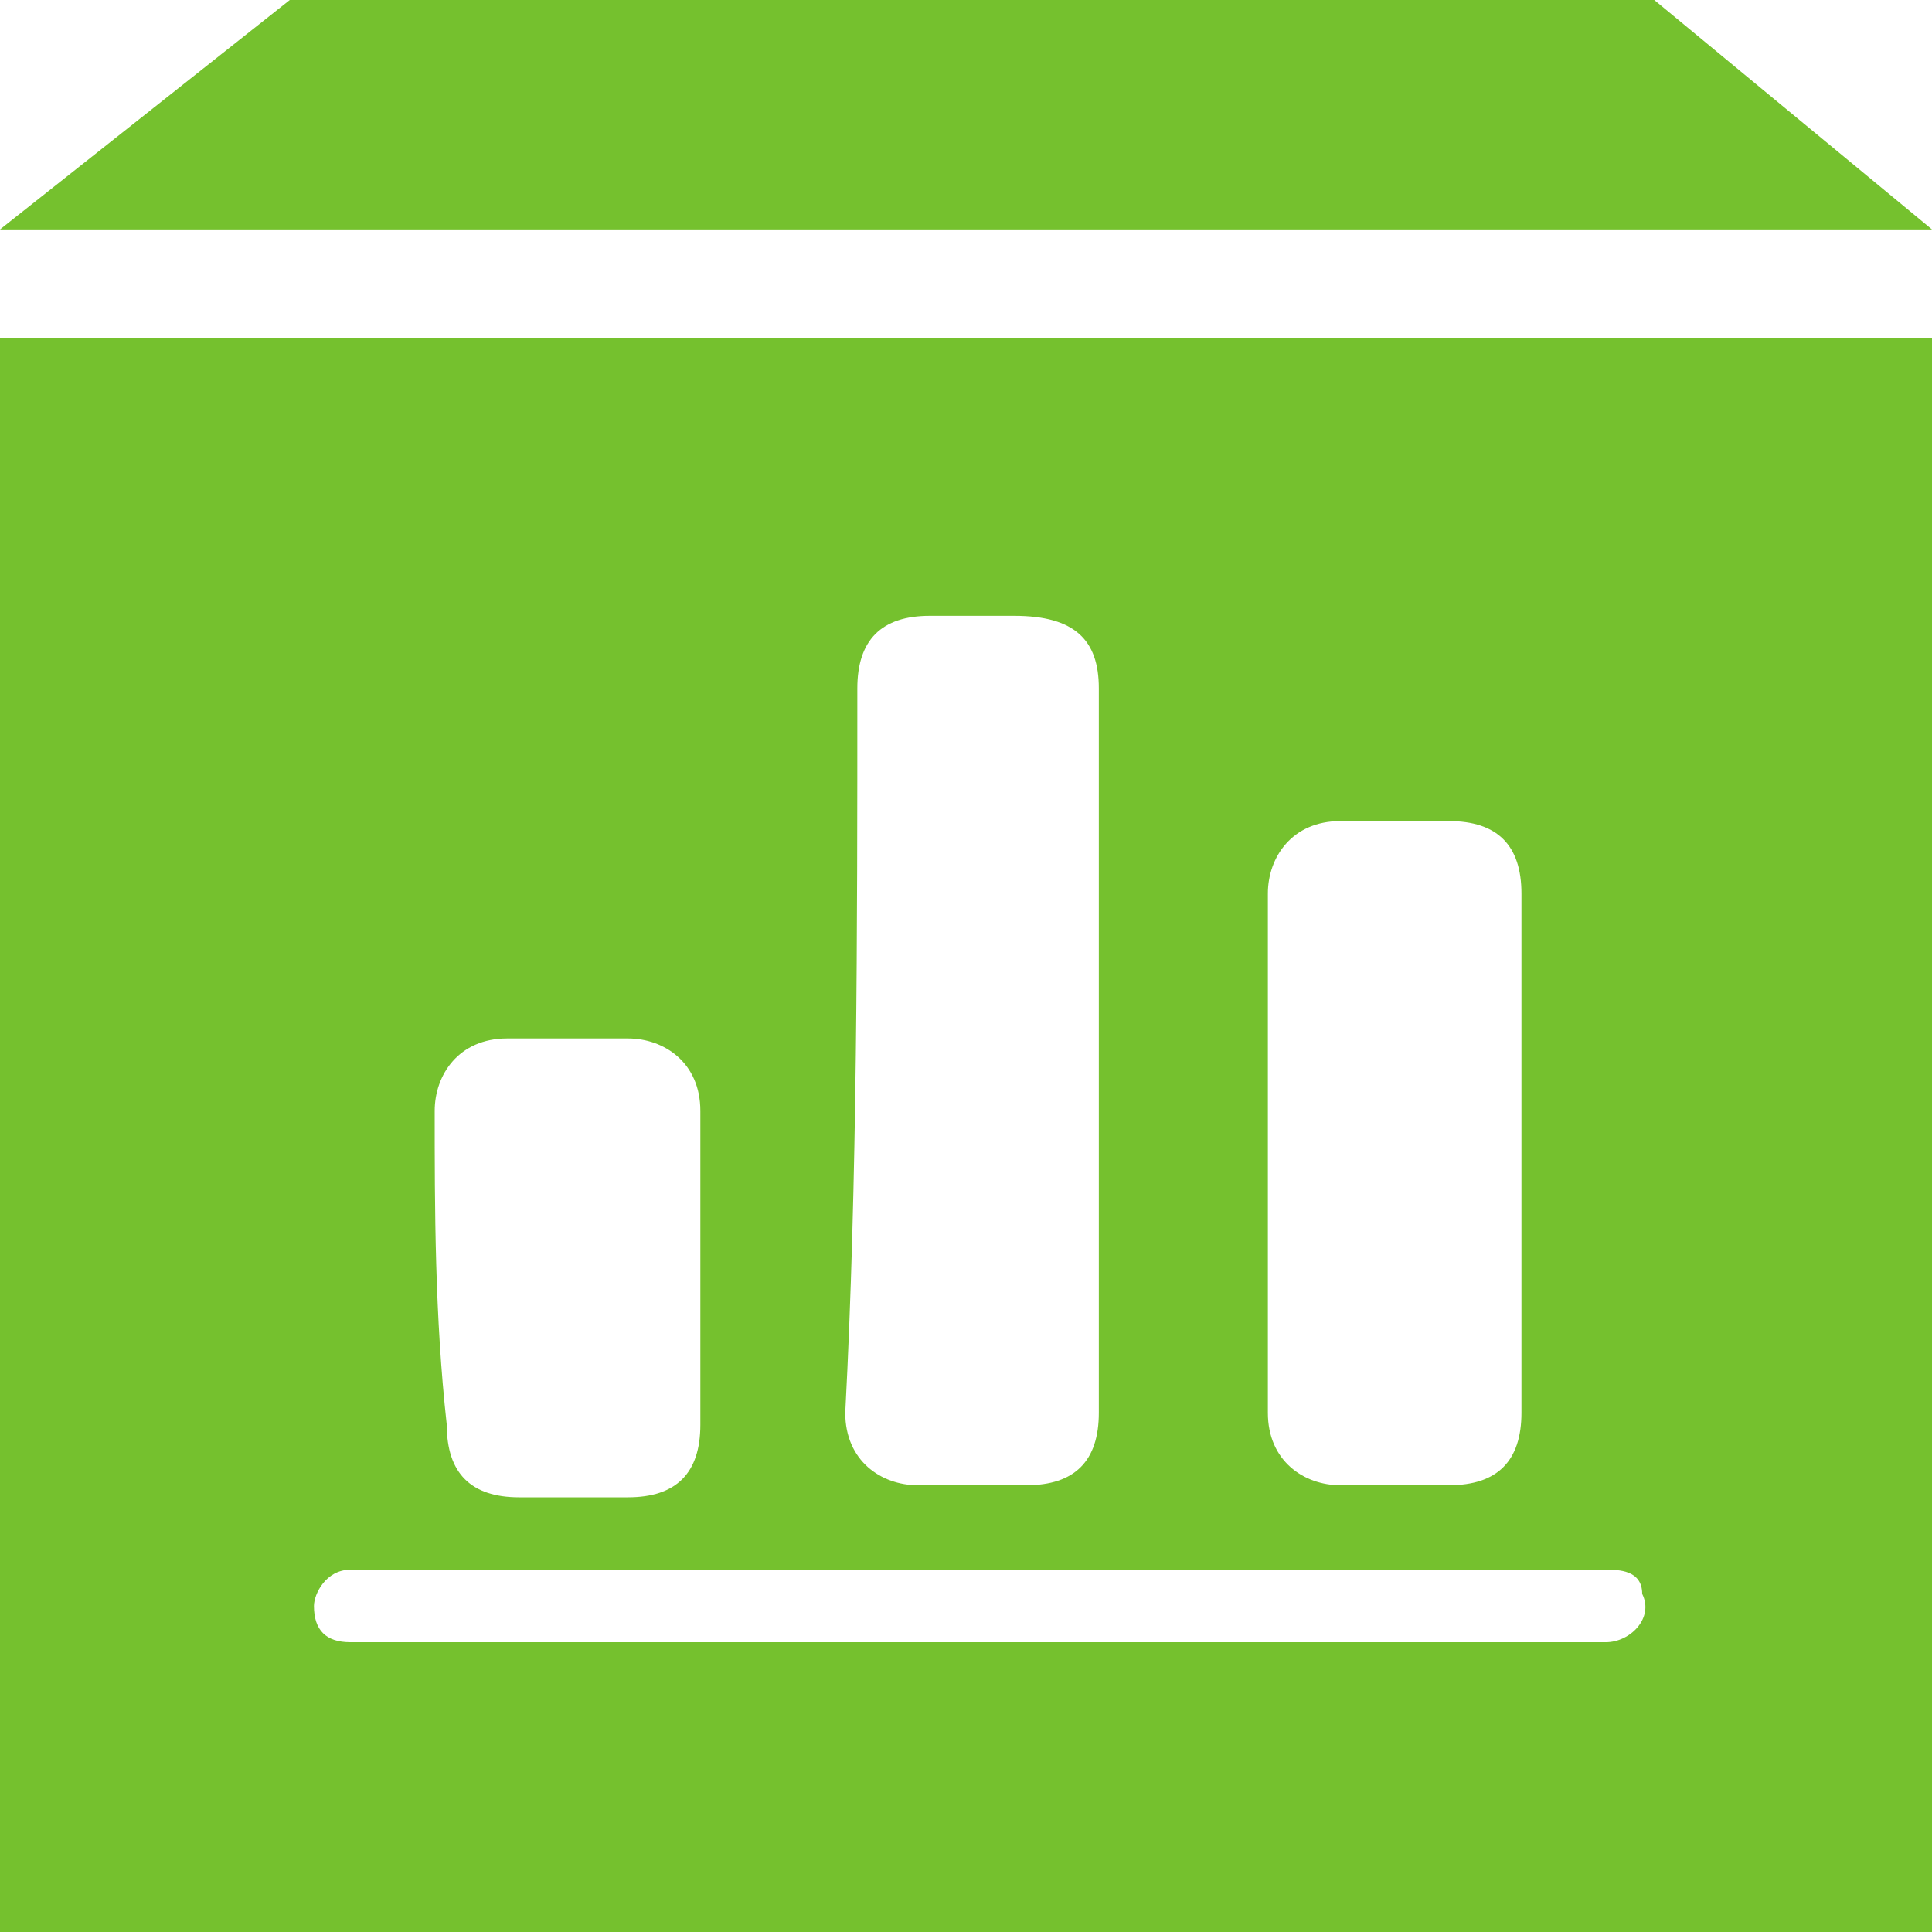
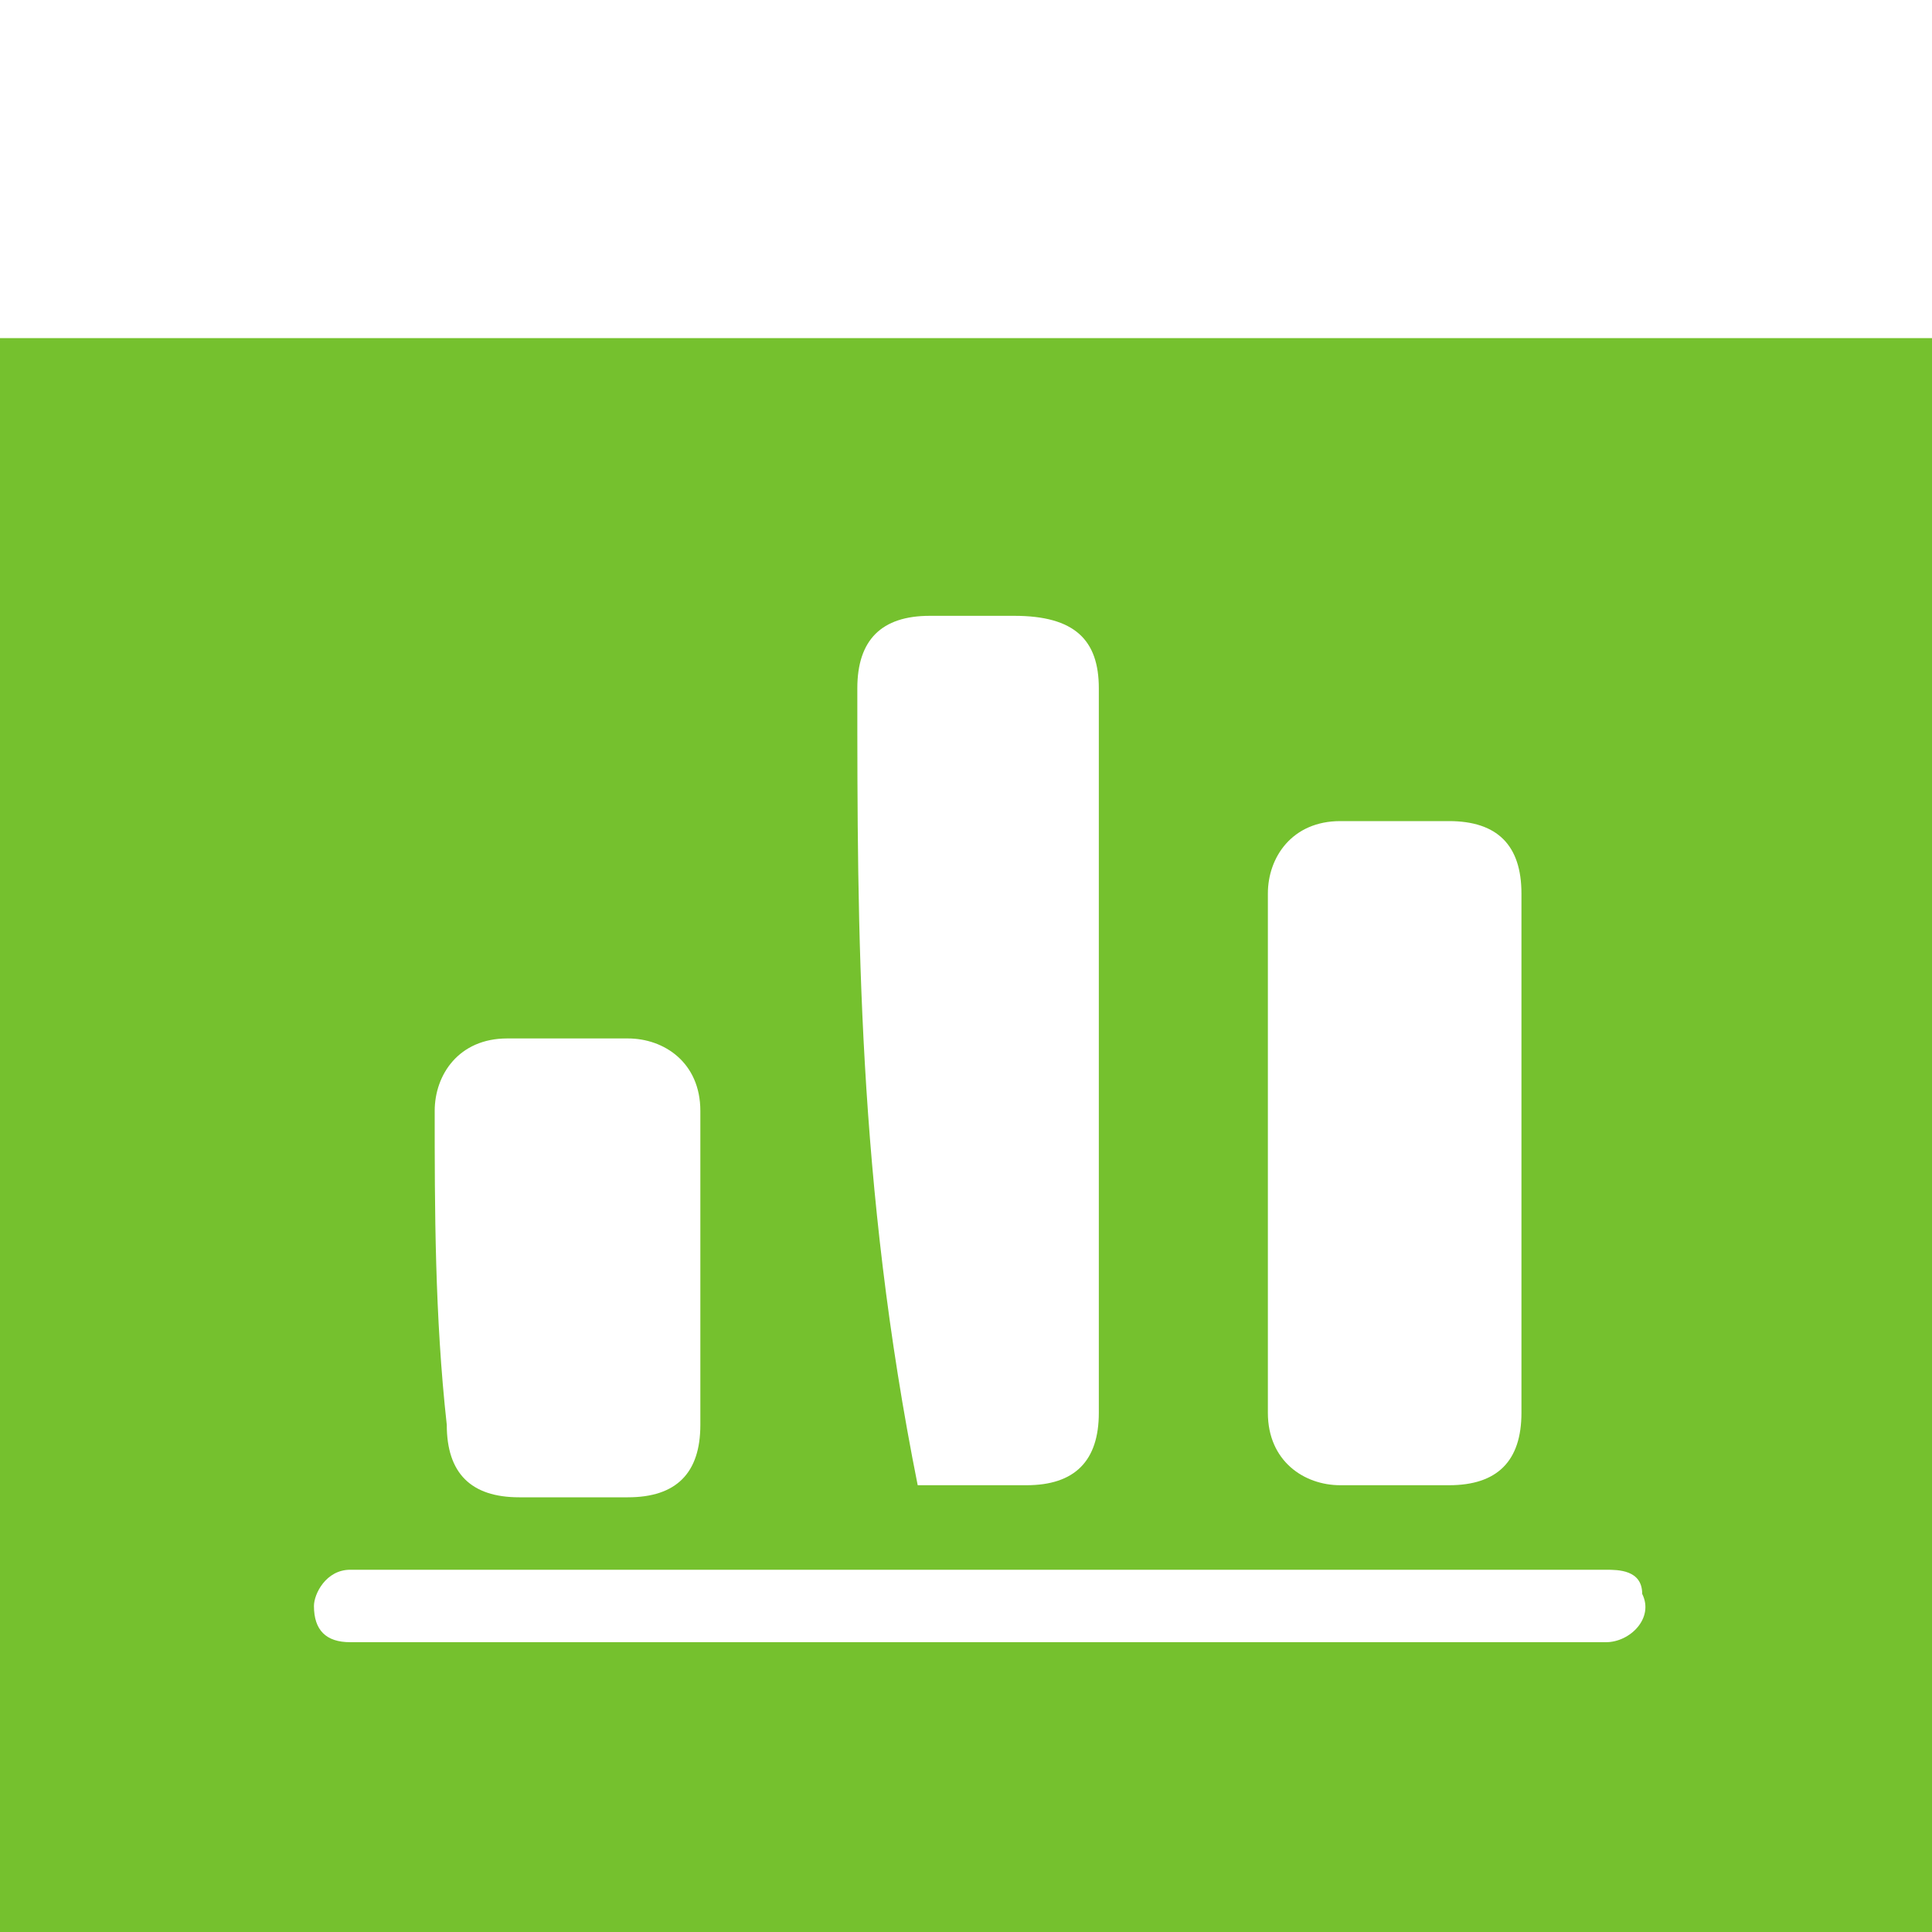
<svg xmlns="http://www.w3.org/2000/svg" version="1.1" id="Livello_1" x="0px" y="0px" viewBox="0 0 16 16" style="enable-background:new 0 0 16 16;" xml:space="preserve">
  <style type="text/css">
	.st0{fill:#75C12E;}
</style>
-   <polygon class="st0" points="13.7,0 2.4,0 0,1.9 0.2,1.9 16,1.9 " />
-   <path class="st0" d="M15.5,2.8H0V16h16V2.8H15.5z M10.5,7.4c0-0.3,0.2-0.6,0.6-0.6c0.1,0,0.3,0,0.4,0c0.2,0,0.3,0,0.5,0  c0.4,0,0.6,0.2,0.6,0.6v4.3c0,0.4-0.2,0.6-0.6,0.6l-0.1,0c-0.3,0-0.5,0-0.8,0c-0.3,0-0.6-0.2-0.6-0.6C10.5,10.3,10.5,8.9,10.5,7.4z   M7.1,5.7c0-0.4,0.2-0.6,0.6-0.6c0.1,0,0.2,0,0.3,0c0.1,0,0.2,0,0.2,0l0.2,0c0.5,0,0.7,0.2,0.7,0.6v6c0,0.4-0.2,0.6-0.6,0.6l-0.3,0  c-0.2,0-0.4,0-0.6,0c-0.3,0-0.6-0.2-0.6-0.6C7.1,9.8,7.1,7.7,7.1,5.7z M3.6,9.2c0-0.3,0.2-0.6,0.6-0.6c0.2,0,0.3,0,0.5,0  c0.2,0,0.3,0,0.5,0c0.3,0,0.6,0.2,0.6,0.6c0,0.3,0,0.6,0,0.9l0,0.4l0,0.4l0,0.9c0,0.4-0.2,0.6-0.6,0.6c-0.3,0-0.6,0-0.9,0  c-0.4,0-0.6-0.2-0.6-0.6C3.6,10.9,3.6,10,3.6,9.2z M13.3,13.6c0,0-0.1,0-0.1,0c-1.7,0-3.4,0-5.1,0c-1.7,0-3.4,0-5.1,0  c0,0-0.1,0-0.1,0c-0.2,0-0.3-0.1-0.3-0.3c0-0.1,0.1-0.3,0.3-0.3c0,0,0.1,0,0.1,0c3.4,0,6.8,0,10.3,0c0.1,0,0.3,0,0.3,0.2  C13.7,13.4,13.5,13.6,13.3,13.6z" />
+   <path class="st0" d="M15.5,2.8H0V16h16V2.8H15.5z M10.5,7.4c0-0.3,0.2-0.6,0.6-0.6c0.1,0,0.3,0,0.4,0c0.2,0,0.3,0,0.5,0  c0.4,0,0.6,0.2,0.6,0.6v4.3c0,0.4-0.2,0.6-0.6,0.6l-0.1,0c-0.3,0-0.5,0-0.8,0c-0.3,0-0.6-0.2-0.6-0.6C10.5,10.3,10.5,8.9,10.5,7.4z   M7.1,5.7c0-0.4,0.2-0.6,0.6-0.6c0.1,0,0.2,0,0.3,0c0.1,0,0.2,0,0.2,0l0.2,0c0.5,0,0.7,0.2,0.7,0.6v6c0,0.4-0.2,0.6-0.6,0.6l-0.3,0  c-0.2,0-0.4,0-0.6,0C7.1,9.8,7.1,7.7,7.1,5.7z M3.6,9.2c0-0.3,0.2-0.6,0.6-0.6c0.2,0,0.3,0,0.5,0  c0.2,0,0.3,0,0.5,0c0.3,0,0.6,0.2,0.6,0.6c0,0.3,0,0.6,0,0.9l0,0.4l0,0.4l0,0.9c0,0.4-0.2,0.6-0.6,0.6c-0.3,0-0.6,0-0.9,0  c-0.4,0-0.6-0.2-0.6-0.6C3.6,10.9,3.6,10,3.6,9.2z M13.3,13.6c0,0-0.1,0-0.1,0c-1.7,0-3.4,0-5.1,0c-1.7,0-3.4,0-5.1,0  c0,0-0.1,0-0.1,0c-0.2,0-0.3-0.1-0.3-0.3c0-0.1,0.1-0.3,0.3-0.3c0,0,0.1,0,0.1,0c3.4,0,6.8,0,10.3,0c0.1,0,0.3,0,0.3,0.2  C13.7,13.4,13.5,13.6,13.3,13.6z" />
</svg>